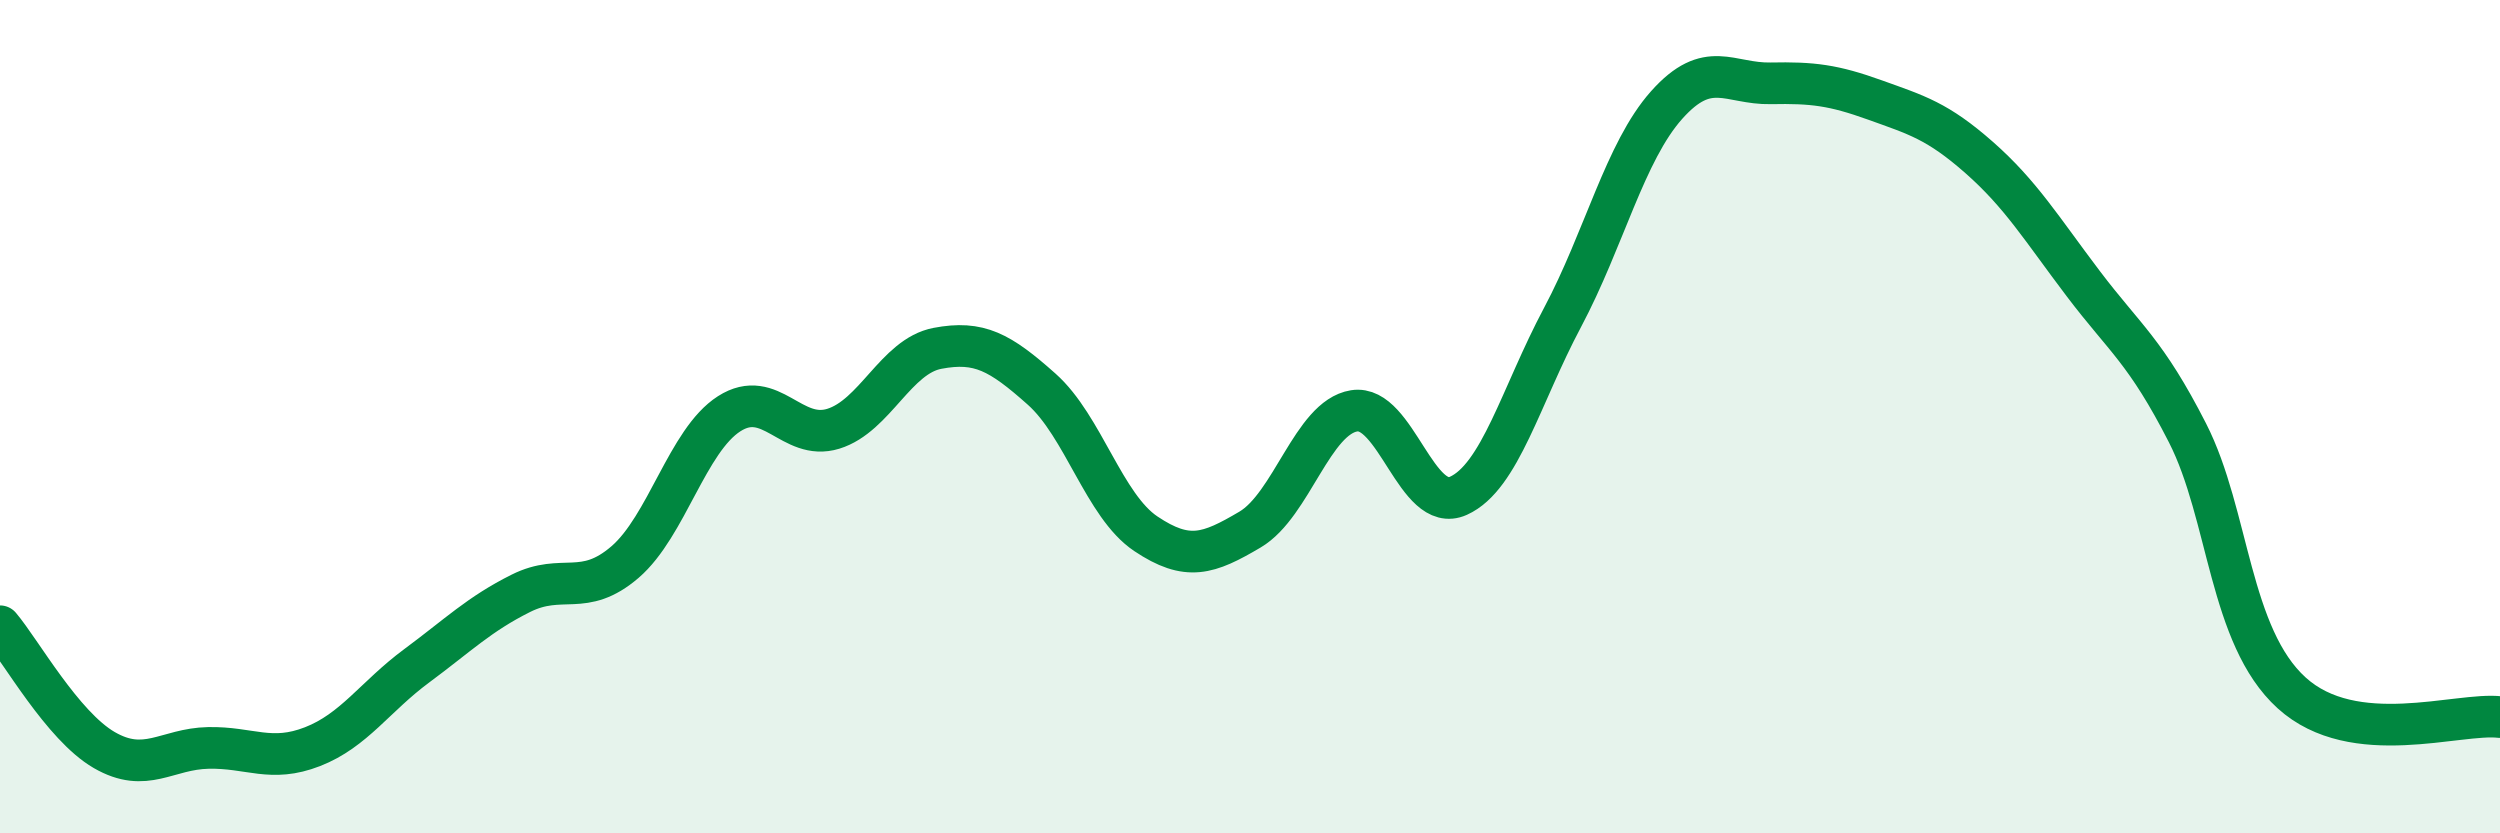
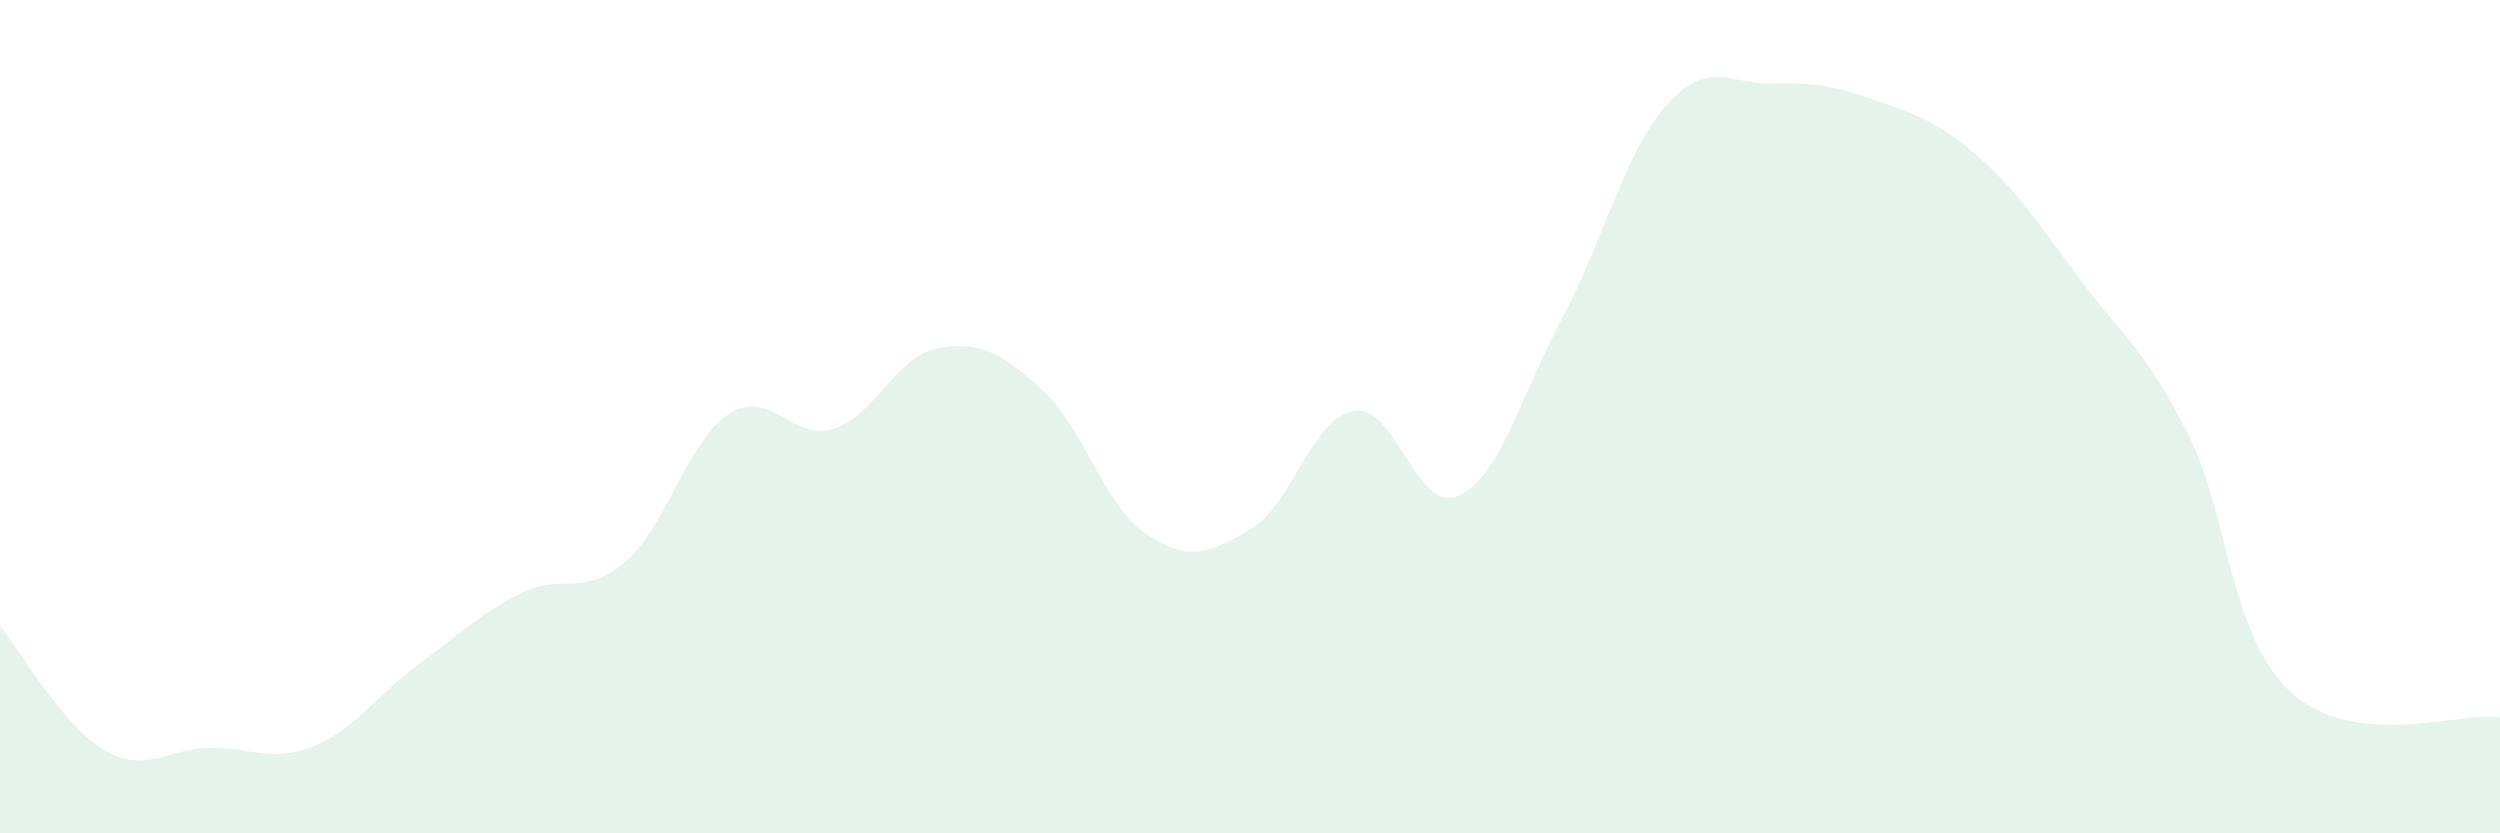
<svg xmlns="http://www.w3.org/2000/svg" width="60" height="20" viewBox="0 0 60 20">
  <path d="M 0,15.03 C 0.5,15.62 1.5,17.42 2.5,18 C 3.5,18.58 4,17.97 5,17.95 C 6,17.93 6.5,18.31 7.5,17.92 C 8.5,17.53 9,16.72 10,15.98 C 11,15.24 11.5,14.74 12.5,14.24 C 13.5,13.74 14,14.35 15,13.49 C 16,12.63 16.5,10.57 17.5,9.93 C 18.5,9.29 19,10.6 20,10.29 C 21,9.98 21.5,8.55 22.5,8.36 C 23.5,8.17 24,8.45 25,9.34 C 26,10.23 26.5,12.14 27.5,12.81 C 28.5,13.48 29,13.3 30,12.71 C 31,12.12 31.5,10.02 32.5,9.86 C 33.5,9.7 34,12.35 35,11.9 C 36,11.45 36.5,9.5 37.5,7.62 C 38.5,5.74 39,3.64 40,2.52 C 41,1.4 41.5,2.02 42.5,2 C 43.5,1.98 44,2.04 45,2.4 C 46,2.76 46.5,2.9 47.5,3.78 C 48.5,4.66 49,5.49 50,6.81 C 51,8.13 51.5,8.43 52.5,10.39 C 53.5,12.35 53.5,15.27 55,16.63 C 56.5,17.99 59,17.09 60,17.21L60 20L0 20Z" fill="#008740" opacity="0.1" stroke-linecap="round" stroke-linejoin="round" />
-   <path d="M 0,15.03 C 0.5,15.62 1.5,17.42 2.5,18 C 3.5,18.58 4,17.97 5,17.95 C 6,17.93 6.5,18.31 7.5,17.92 C 8.5,17.53 9,16.72 10,15.98 C 11,15.24 11.5,14.74 12.5,14.24 C 13.5,13.74 14,14.35 15,13.49 C 16,12.63 16.5,10.57 17.5,9.93 C 18.5,9.29 19,10.6 20,10.29 C 21,9.98 21.5,8.55 22.5,8.36 C 23.5,8.17 24,8.45 25,9.34 C 26,10.23 26.5,12.14 27.5,12.81 C 28.5,13.48 29,13.3 30,12.71 C 31,12.12 31.5,10.02 32.5,9.86 C 33.5,9.7 34,12.35 35,11.9 C 36,11.45 36.5,9.5 37.5,7.62 C 38.5,5.74 39,3.64 40,2.52 C 41,1.4 41.5,2.02 42.5,2 C 43.5,1.98 44,2.04 45,2.4 C 46,2.76 46.5,2.9 47.5,3.78 C 48.5,4.66 49,5.49 50,6.81 C 51,8.13 51.5,8.43 52.5,10.39 C 53.5,12.35 53.5,15.27 55,16.63 C 56.5,17.99 59,17.09 60,17.21" stroke="#008740" stroke-width="1" fill="none" stroke-linecap="round" stroke-linejoin="round" />
</svg>